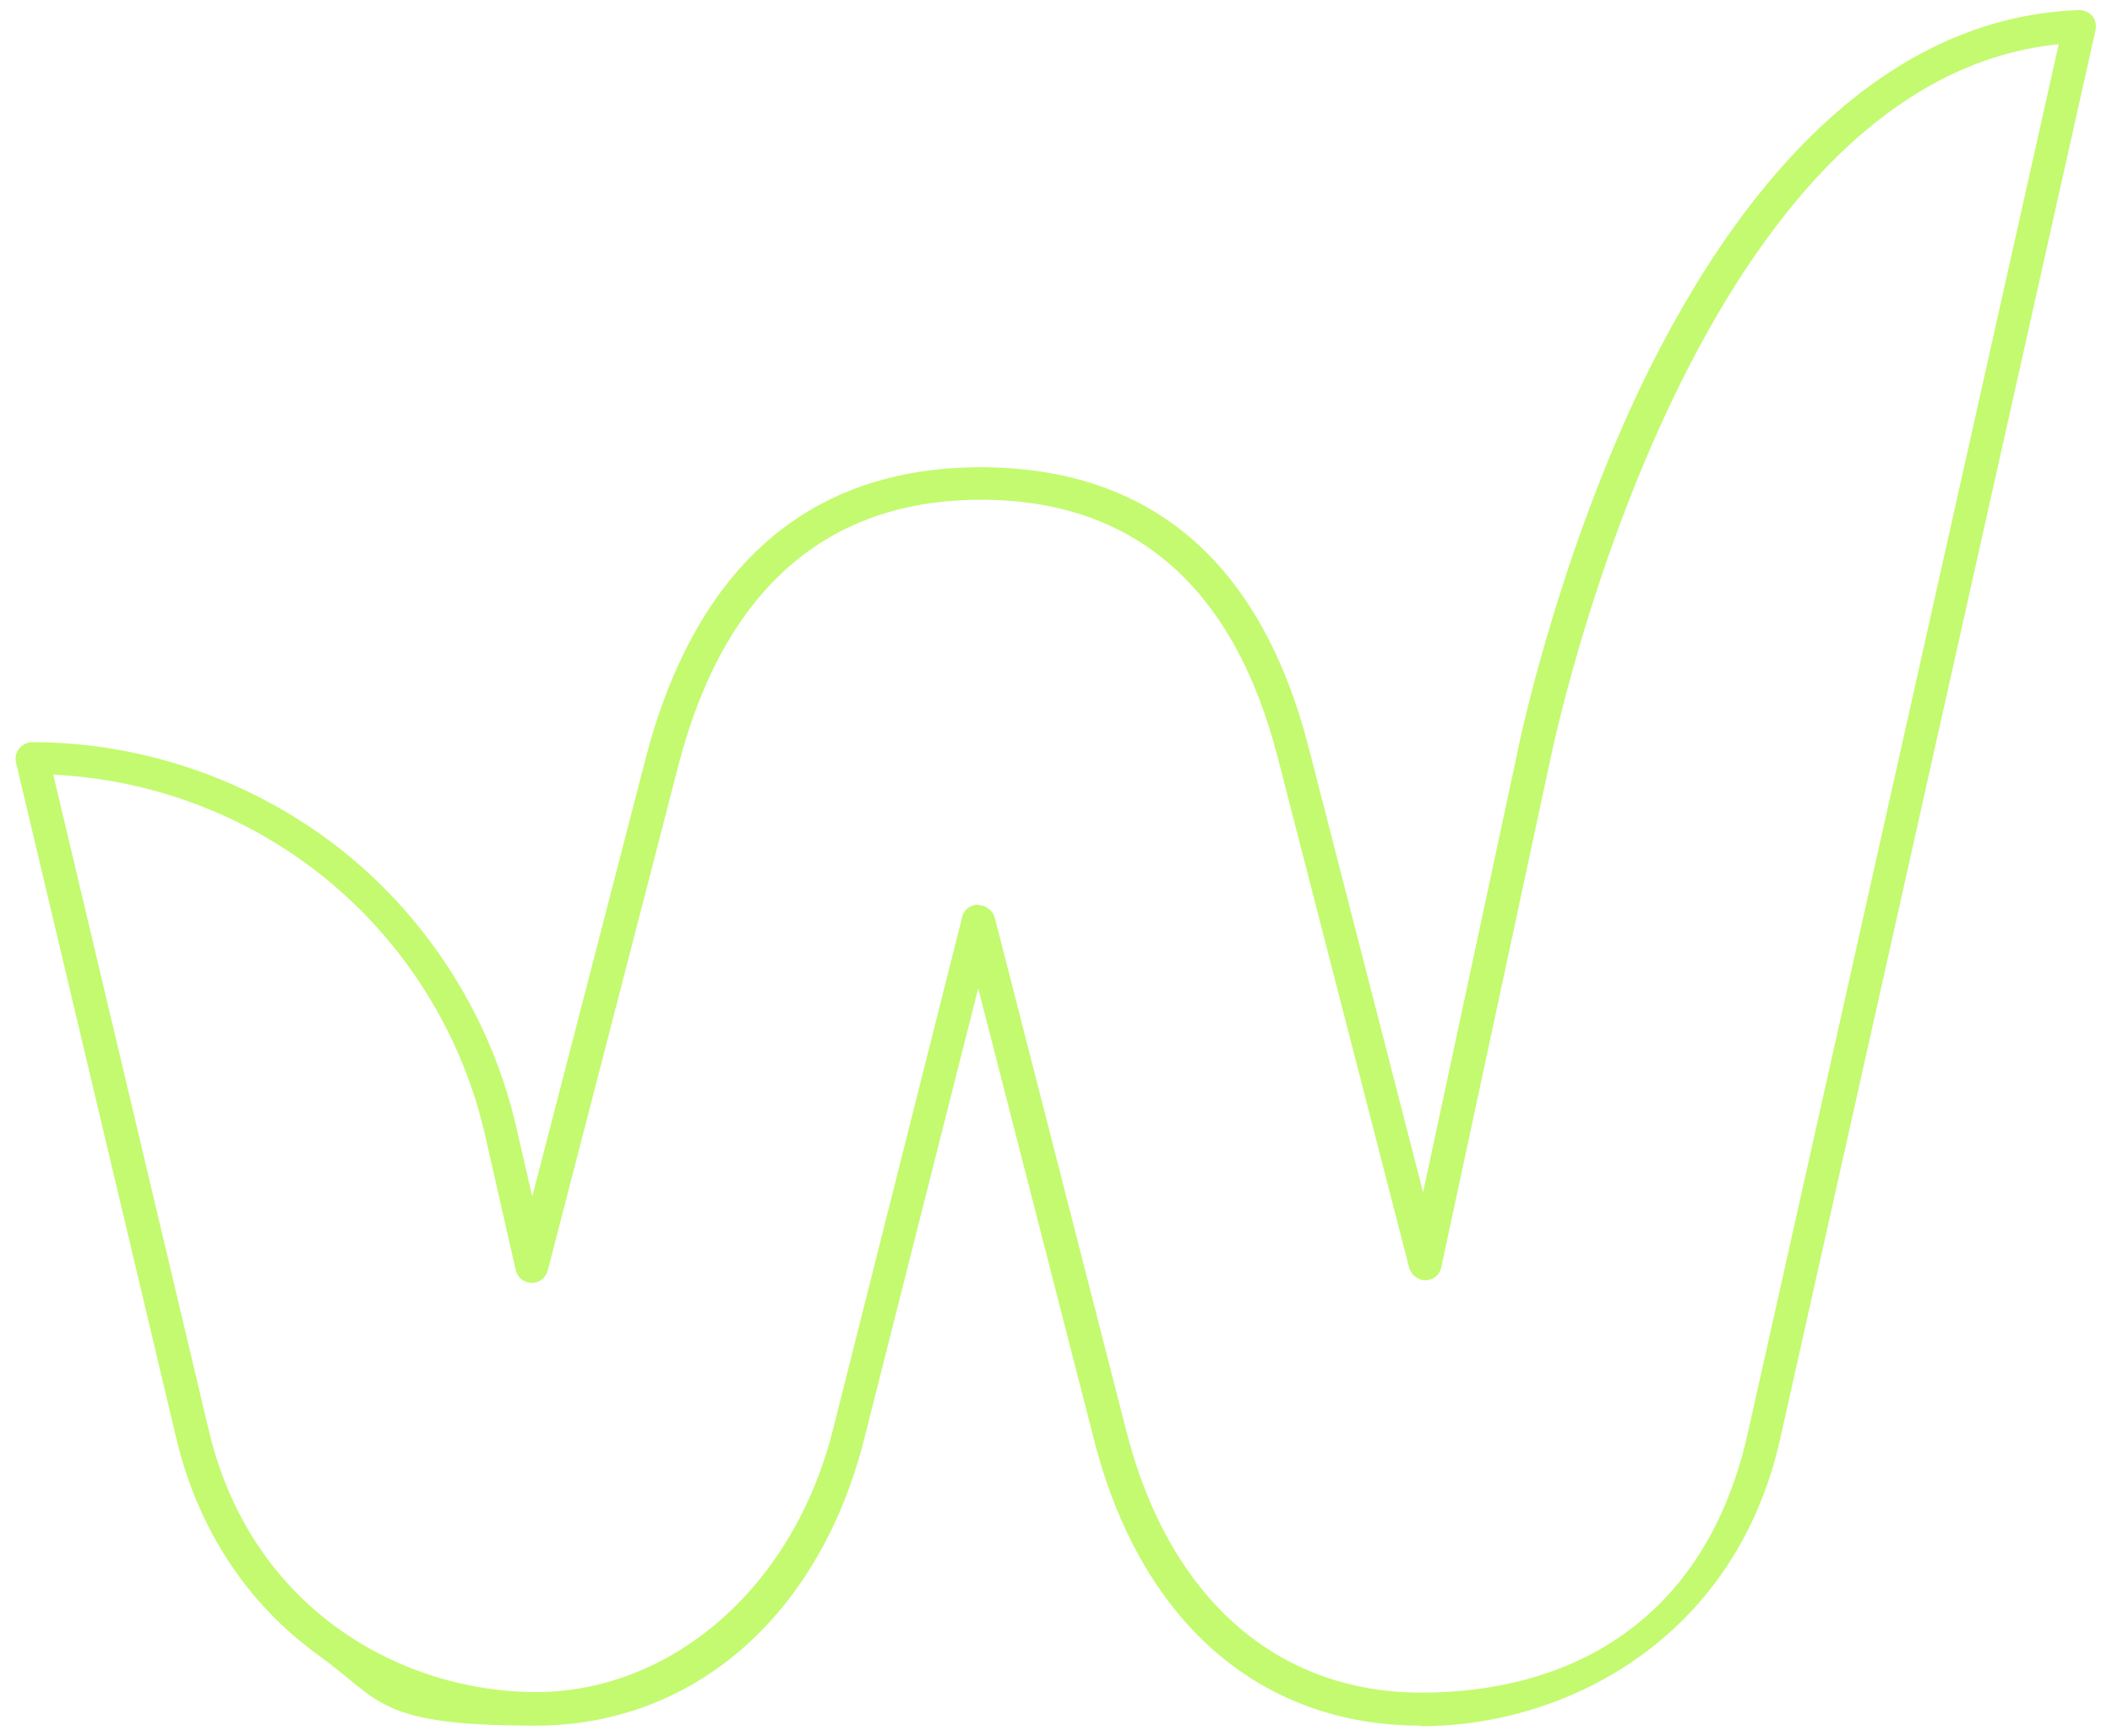
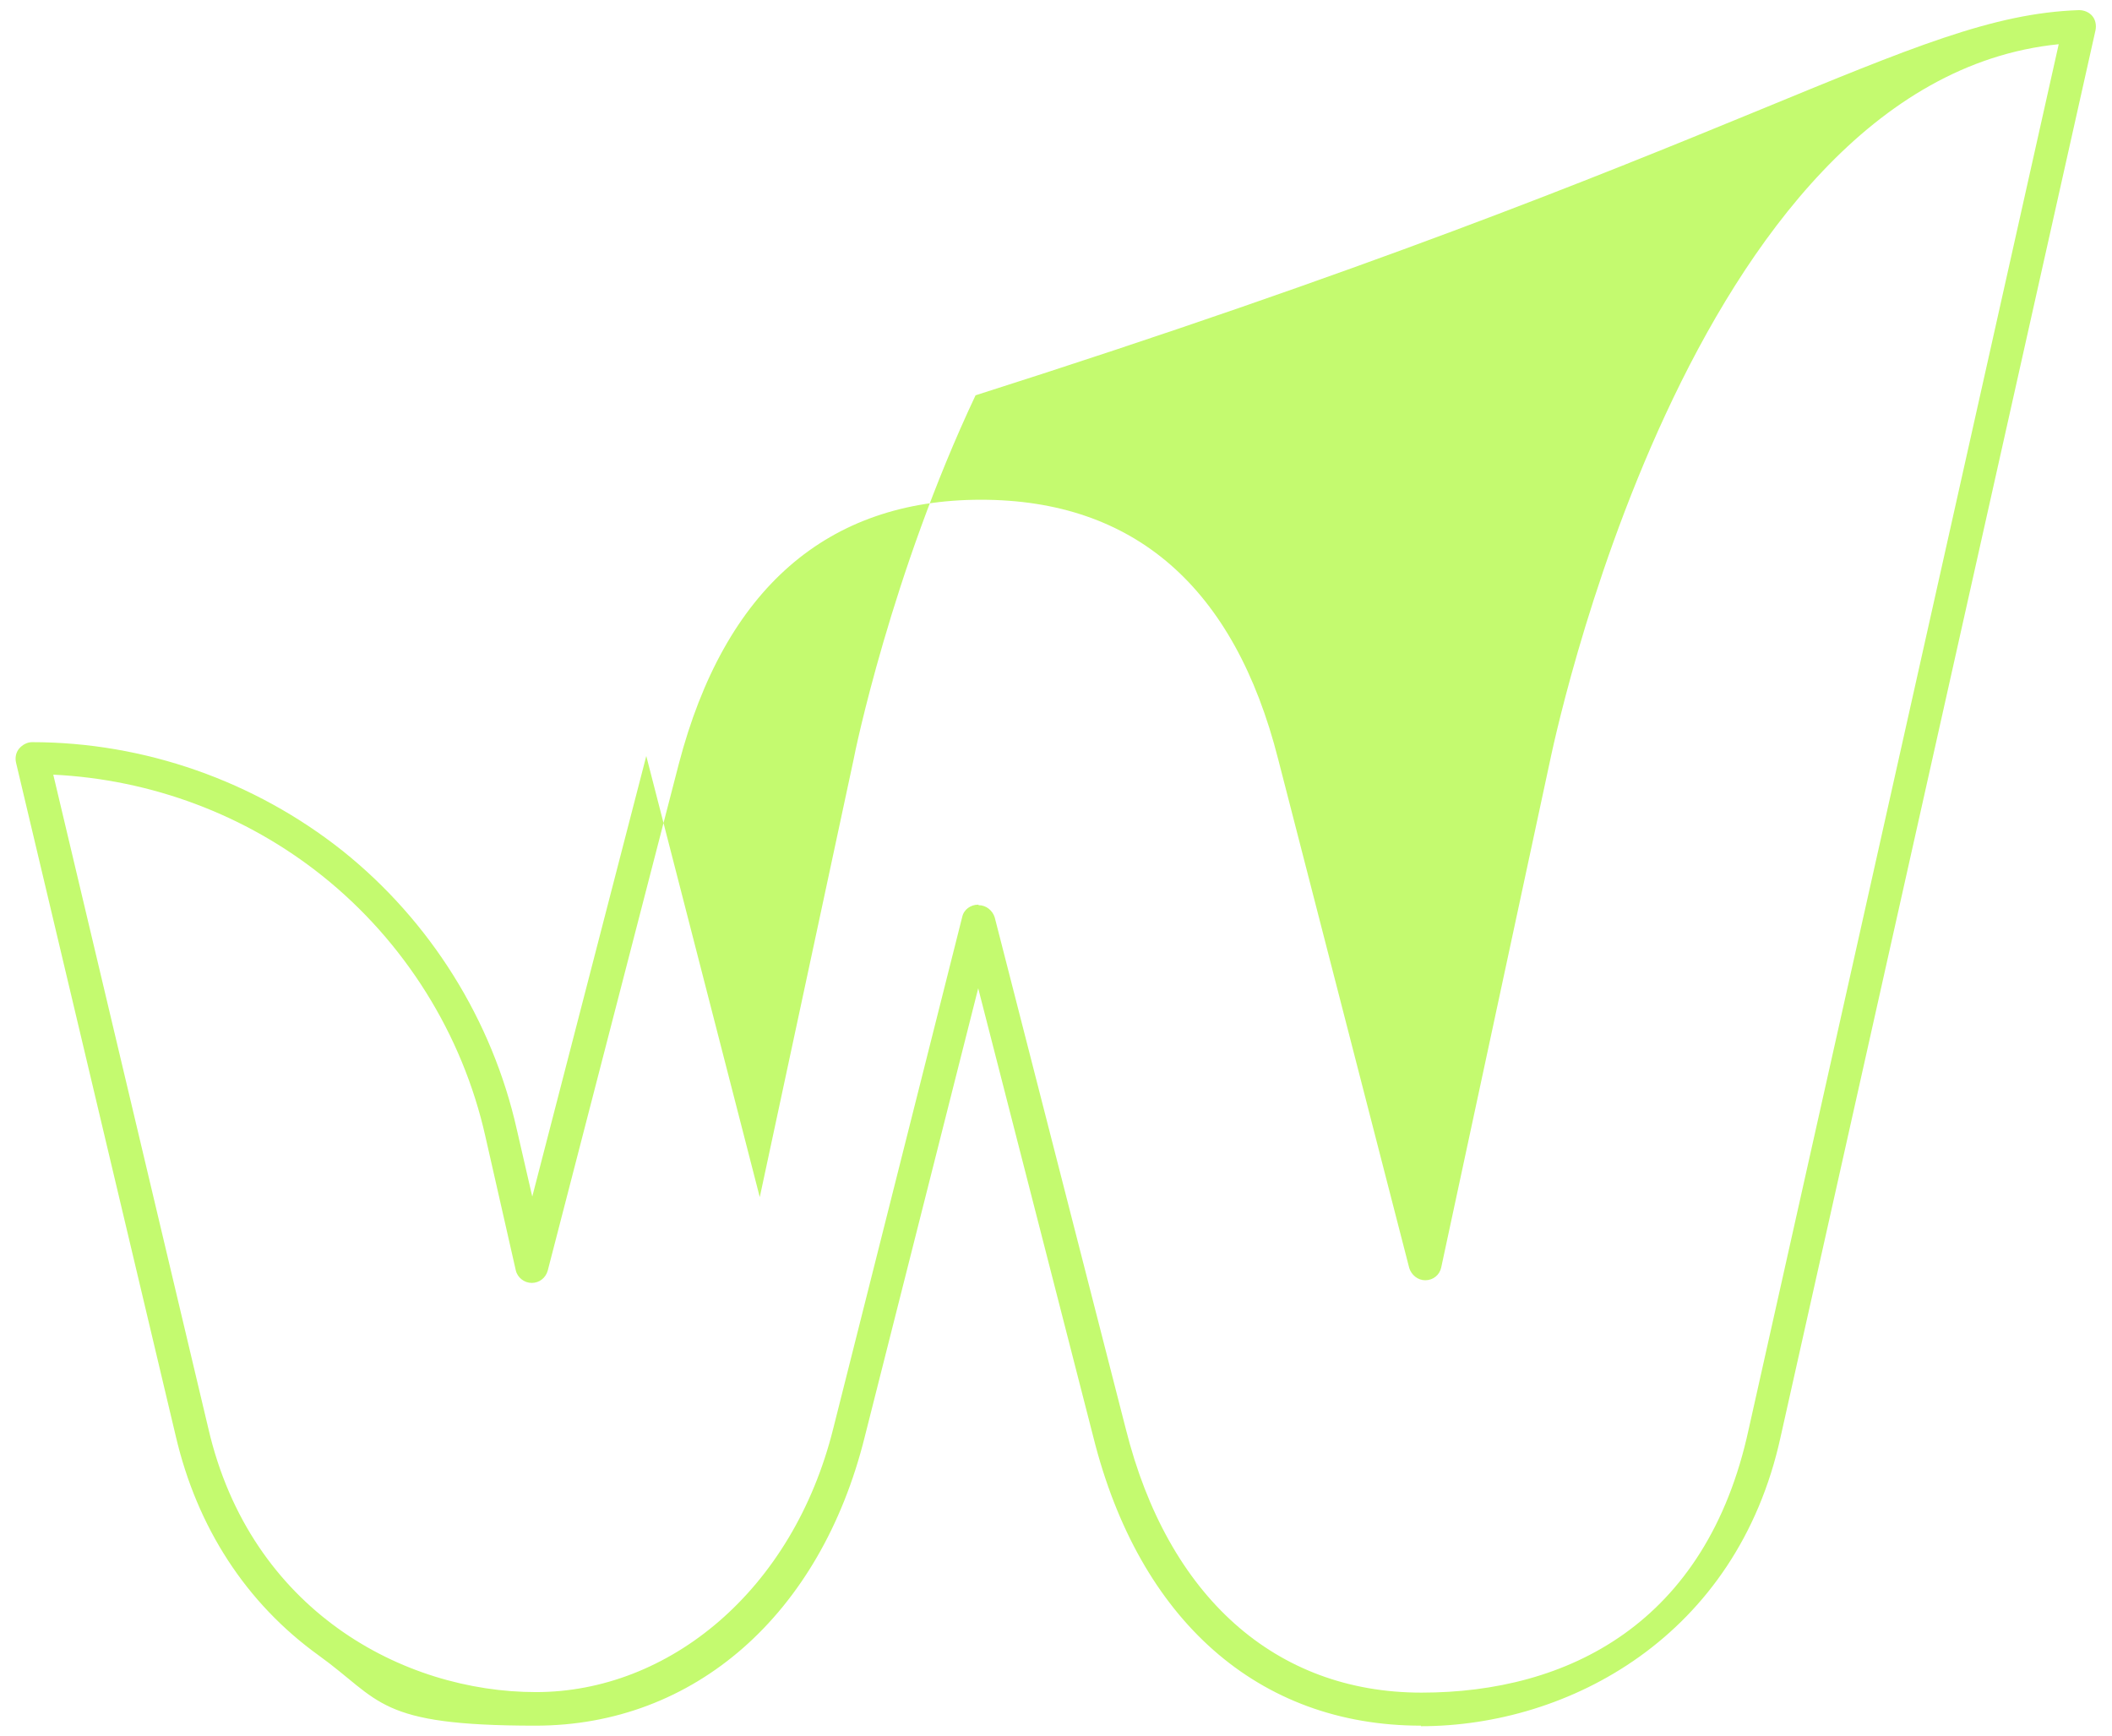
<svg xmlns="http://www.w3.org/2000/svg" id="Ebene_1" version="1.1" viewBox="0 0 396.4 325.8">
  <defs>
    <style>
      .st0 {
        fill: #c4fa6f;
      }
    </style>
  </defs>
-   <path class="st0" d="M266.7,323.9c-30.5,0-52.9-19.8-61.5-54.2l-21.6-84.2-21.3,84.2c-8.3,33.4-32,54.2-61.8,54.2s-28.9-4.7-40.7-13.2c-13.6-9.8-22.8-24-26.8-41.1L3,143.1c-.2-.9,0-1.9.6-2.6s1.5-1.2,2.4-1.2c21.1,0,41.8,7.3,58.3,20.4,16.5,13.2,28.1,31.8,32.7,52.3l2.9,12.6,21.4-82.7c4.7-17.8,12.4-31.4,22.9-40.5,10.5-9.1,23.9-13.7,39.8-13.7,32.1,0,52.9,17.9,61.8,53.3l21.3,82.8,17.6-82.1c.2-1.2,7.1-34.9,22.9-68.4C329.4,27.6,357.9,3,390.2,1.9c1,0,1.9.4,2.5,1.1.6.7.8,1.7.6,2.7l-59.1,264c-8.2,37.5-39.8,54.3-67.5,54.3ZM183.7,169.9c1.4,0,2.6,1,3,2.3l24.6,96c7.9,31.5,28.1,49.5,55.5,49.5s53.5-12.9,61.4-49.4L386.4,8.3c-69.7,7-95.2,133.3-95.5,134.6,0,0,0,0,0,0l-20.4,95c-.3,1.4-1.5,2.4-3,2.4,0,0,0,0,0,0-1.4,0-2.6-1-3-2.3l-24.6-95.5c-8.2-32.3-27-48.7-55.8-48.7s-48.1,16.7-56.7,49.6l-24.6,95.1c-.4,1.4-1.6,2.3-3,2.3-1.4,0-2.7-1-3-2.4l-5.7-25.1c-4.3-19.2-15.2-36.6-30.6-48.9-14.4-11.5-32.1-18.1-50.5-19l29.1,122.7c7.9,34.2,36.6,49.5,61.5,49.5s48.2-19,55.8-49.5l24.2-96c.3-1.4,1.6-2.3,3-2.3h0Z" />
+   <path class="st0" d="M266.7,323.9c-30.5,0-52.9-19.8-61.5-54.2l-21.6-84.2-21.3,84.2c-8.3,33.4-32,54.2-61.8,54.2s-28.9-4.7-40.7-13.2c-13.6-9.8-22.8-24-26.8-41.1L3,143.1c-.2-.9,0-1.9.6-2.6s1.5-1.2,2.4-1.2c21.1,0,41.8,7.3,58.3,20.4,16.5,13.2,28.1,31.8,32.7,52.3l2.9,12.6,21.4-82.7l21.3,82.8,17.6-82.1c.2-1.2,7.1-34.9,22.9-68.4C329.4,27.6,357.9,3,390.2,1.9c1,0,1.9.4,2.5,1.1.6.7.8,1.7.6,2.7l-59.1,264c-8.2,37.5-39.8,54.3-67.5,54.3ZM183.7,169.9c1.4,0,2.6,1,3,2.3l24.6,96c7.9,31.5,28.1,49.5,55.5,49.5s53.5-12.9,61.4-49.4L386.4,8.3c-69.7,7-95.2,133.3-95.5,134.6,0,0,0,0,0,0l-20.4,95c-.3,1.4-1.5,2.4-3,2.4,0,0,0,0,0,0-1.4,0-2.6-1-3-2.3l-24.6-95.5c-8.2-32.3-27-48.7-55.8-48.7s-48.1,16.7-56.7,49.6l-24.6,95.1c-.4,1.4-1.6,2.3-3,2.3-1.4,0-2.7-1-3-2.4l-5.7-25.1c-4.3-19.2-15.2-36.6-30.6-48.9-14.4-11.5-32.1-18.1-50.5-19l29.1,122.7c7.9,34.2,36.6,49.5,61.5,49.5s48.2-19,55.8-49.5l24.2-96c.3-1.4,1.6-2.3,3-2.3h0Z" />
</svg>